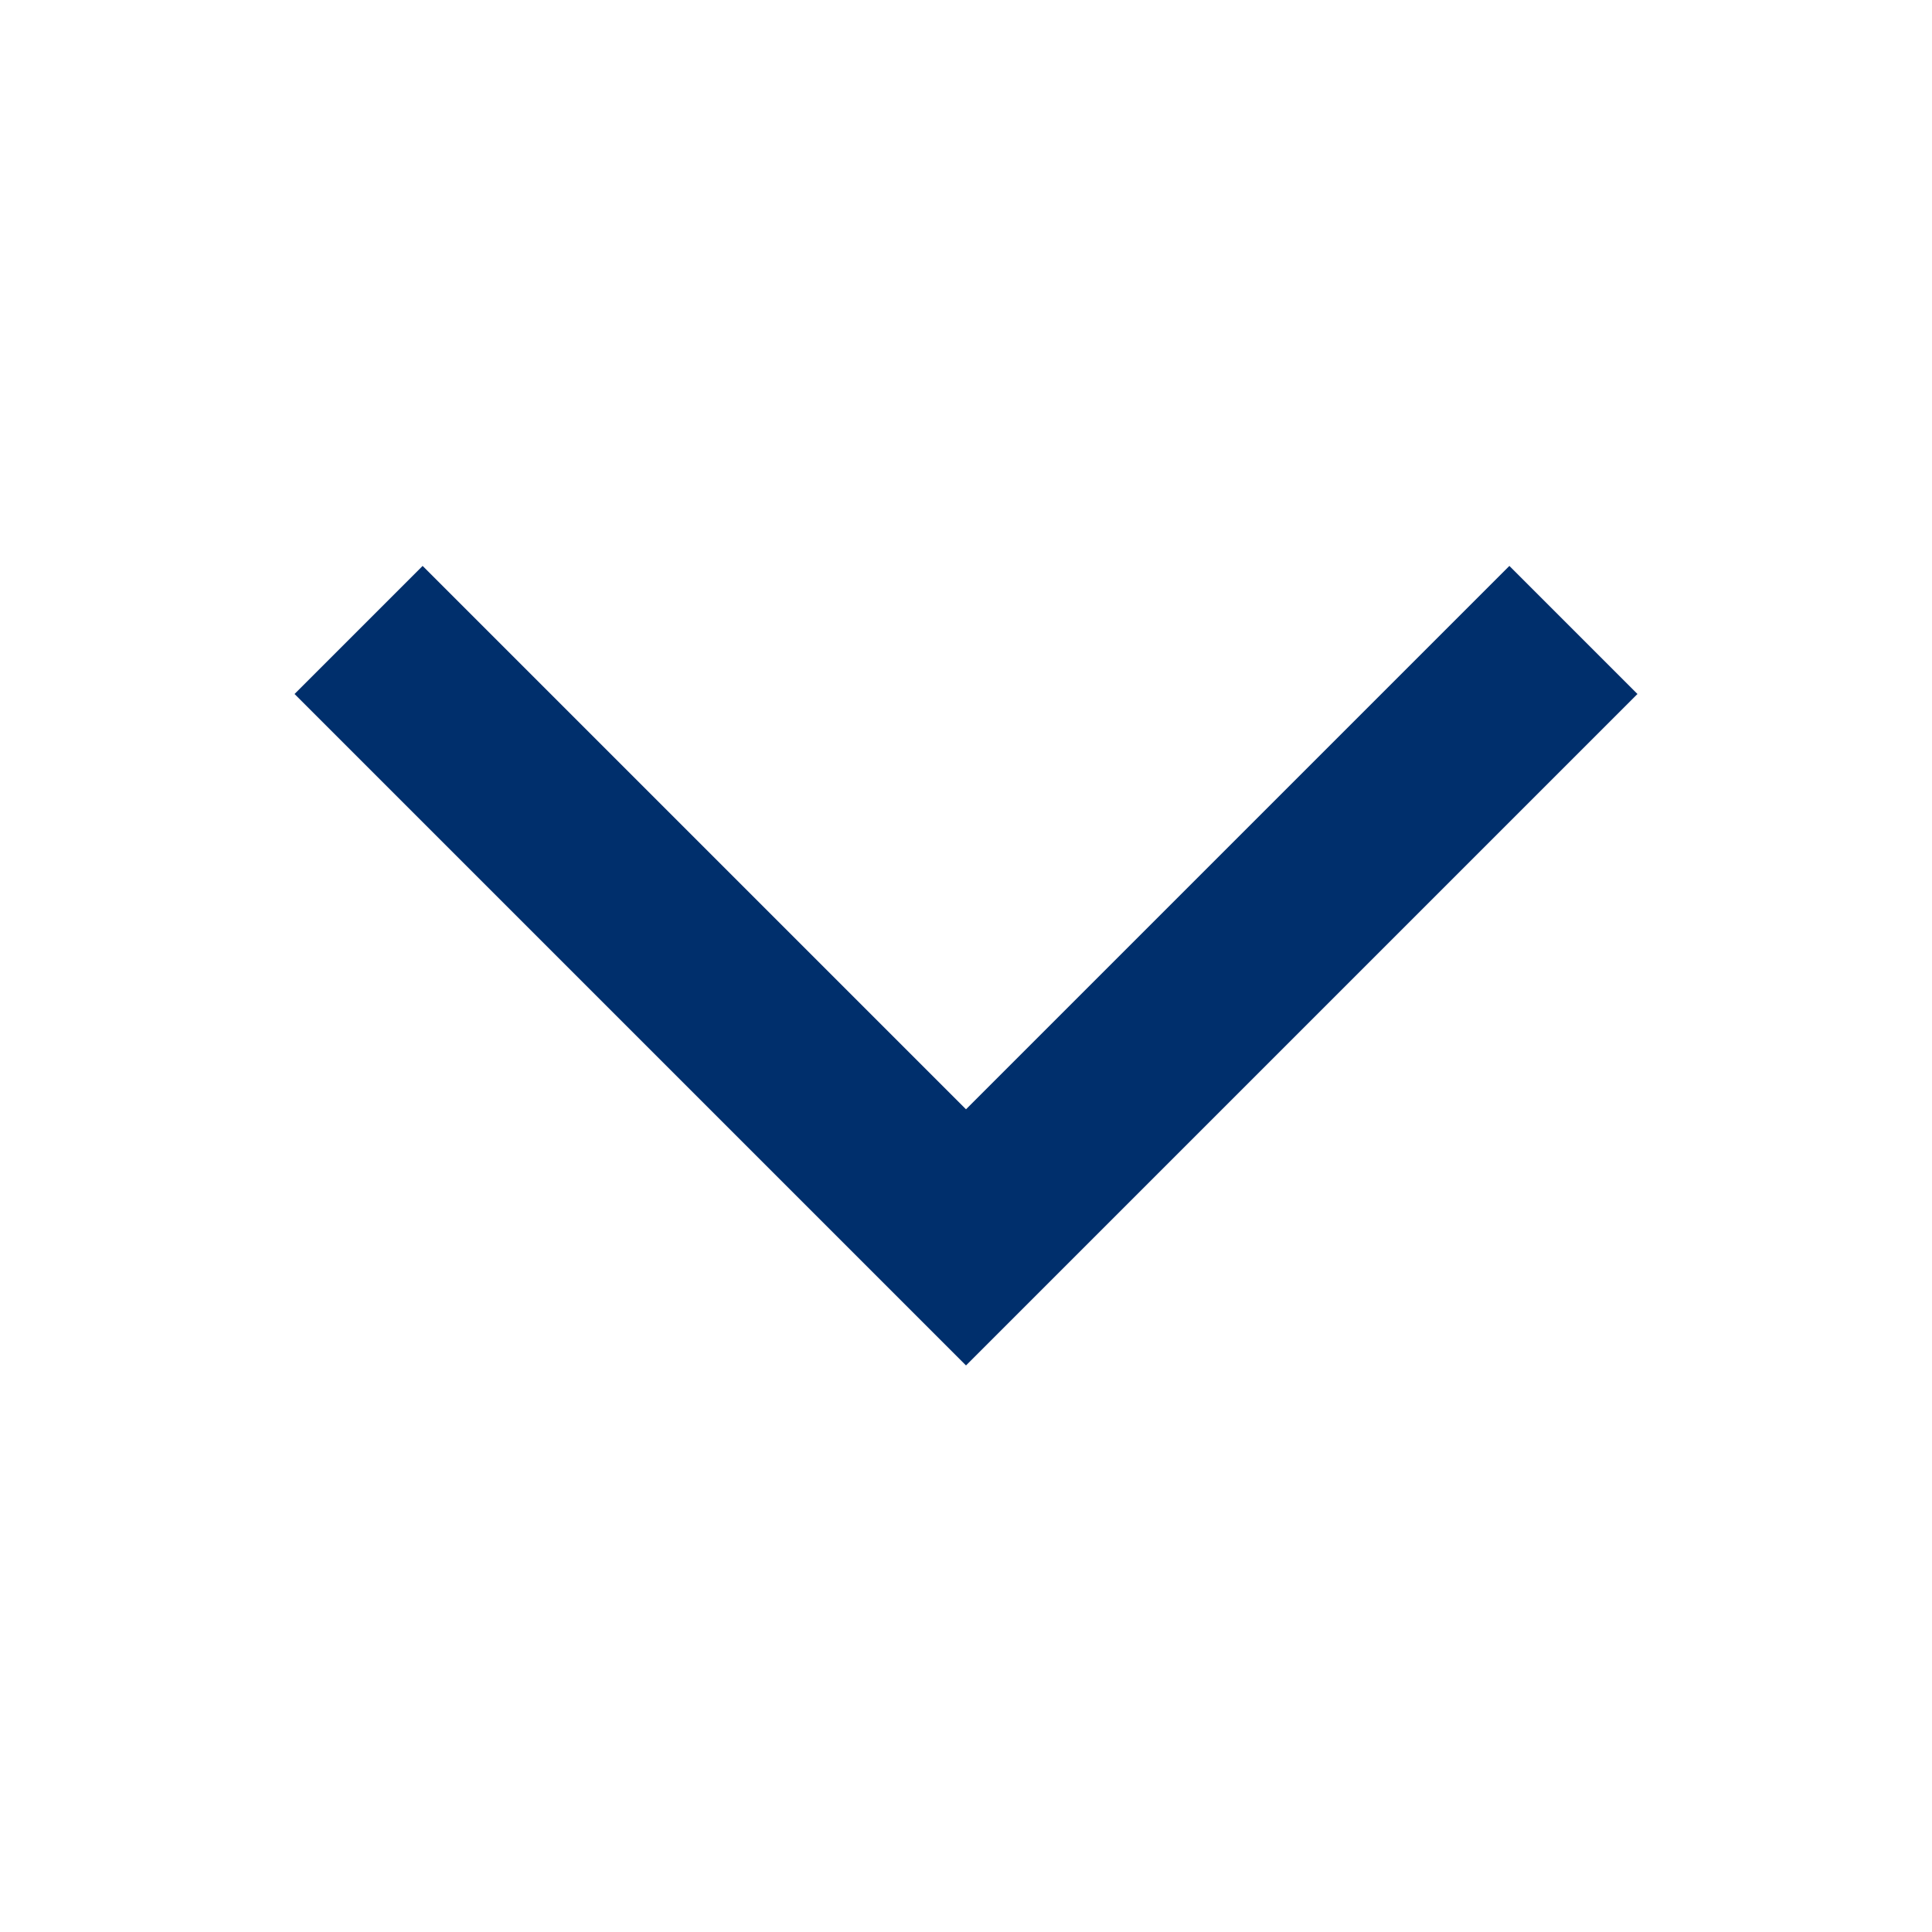
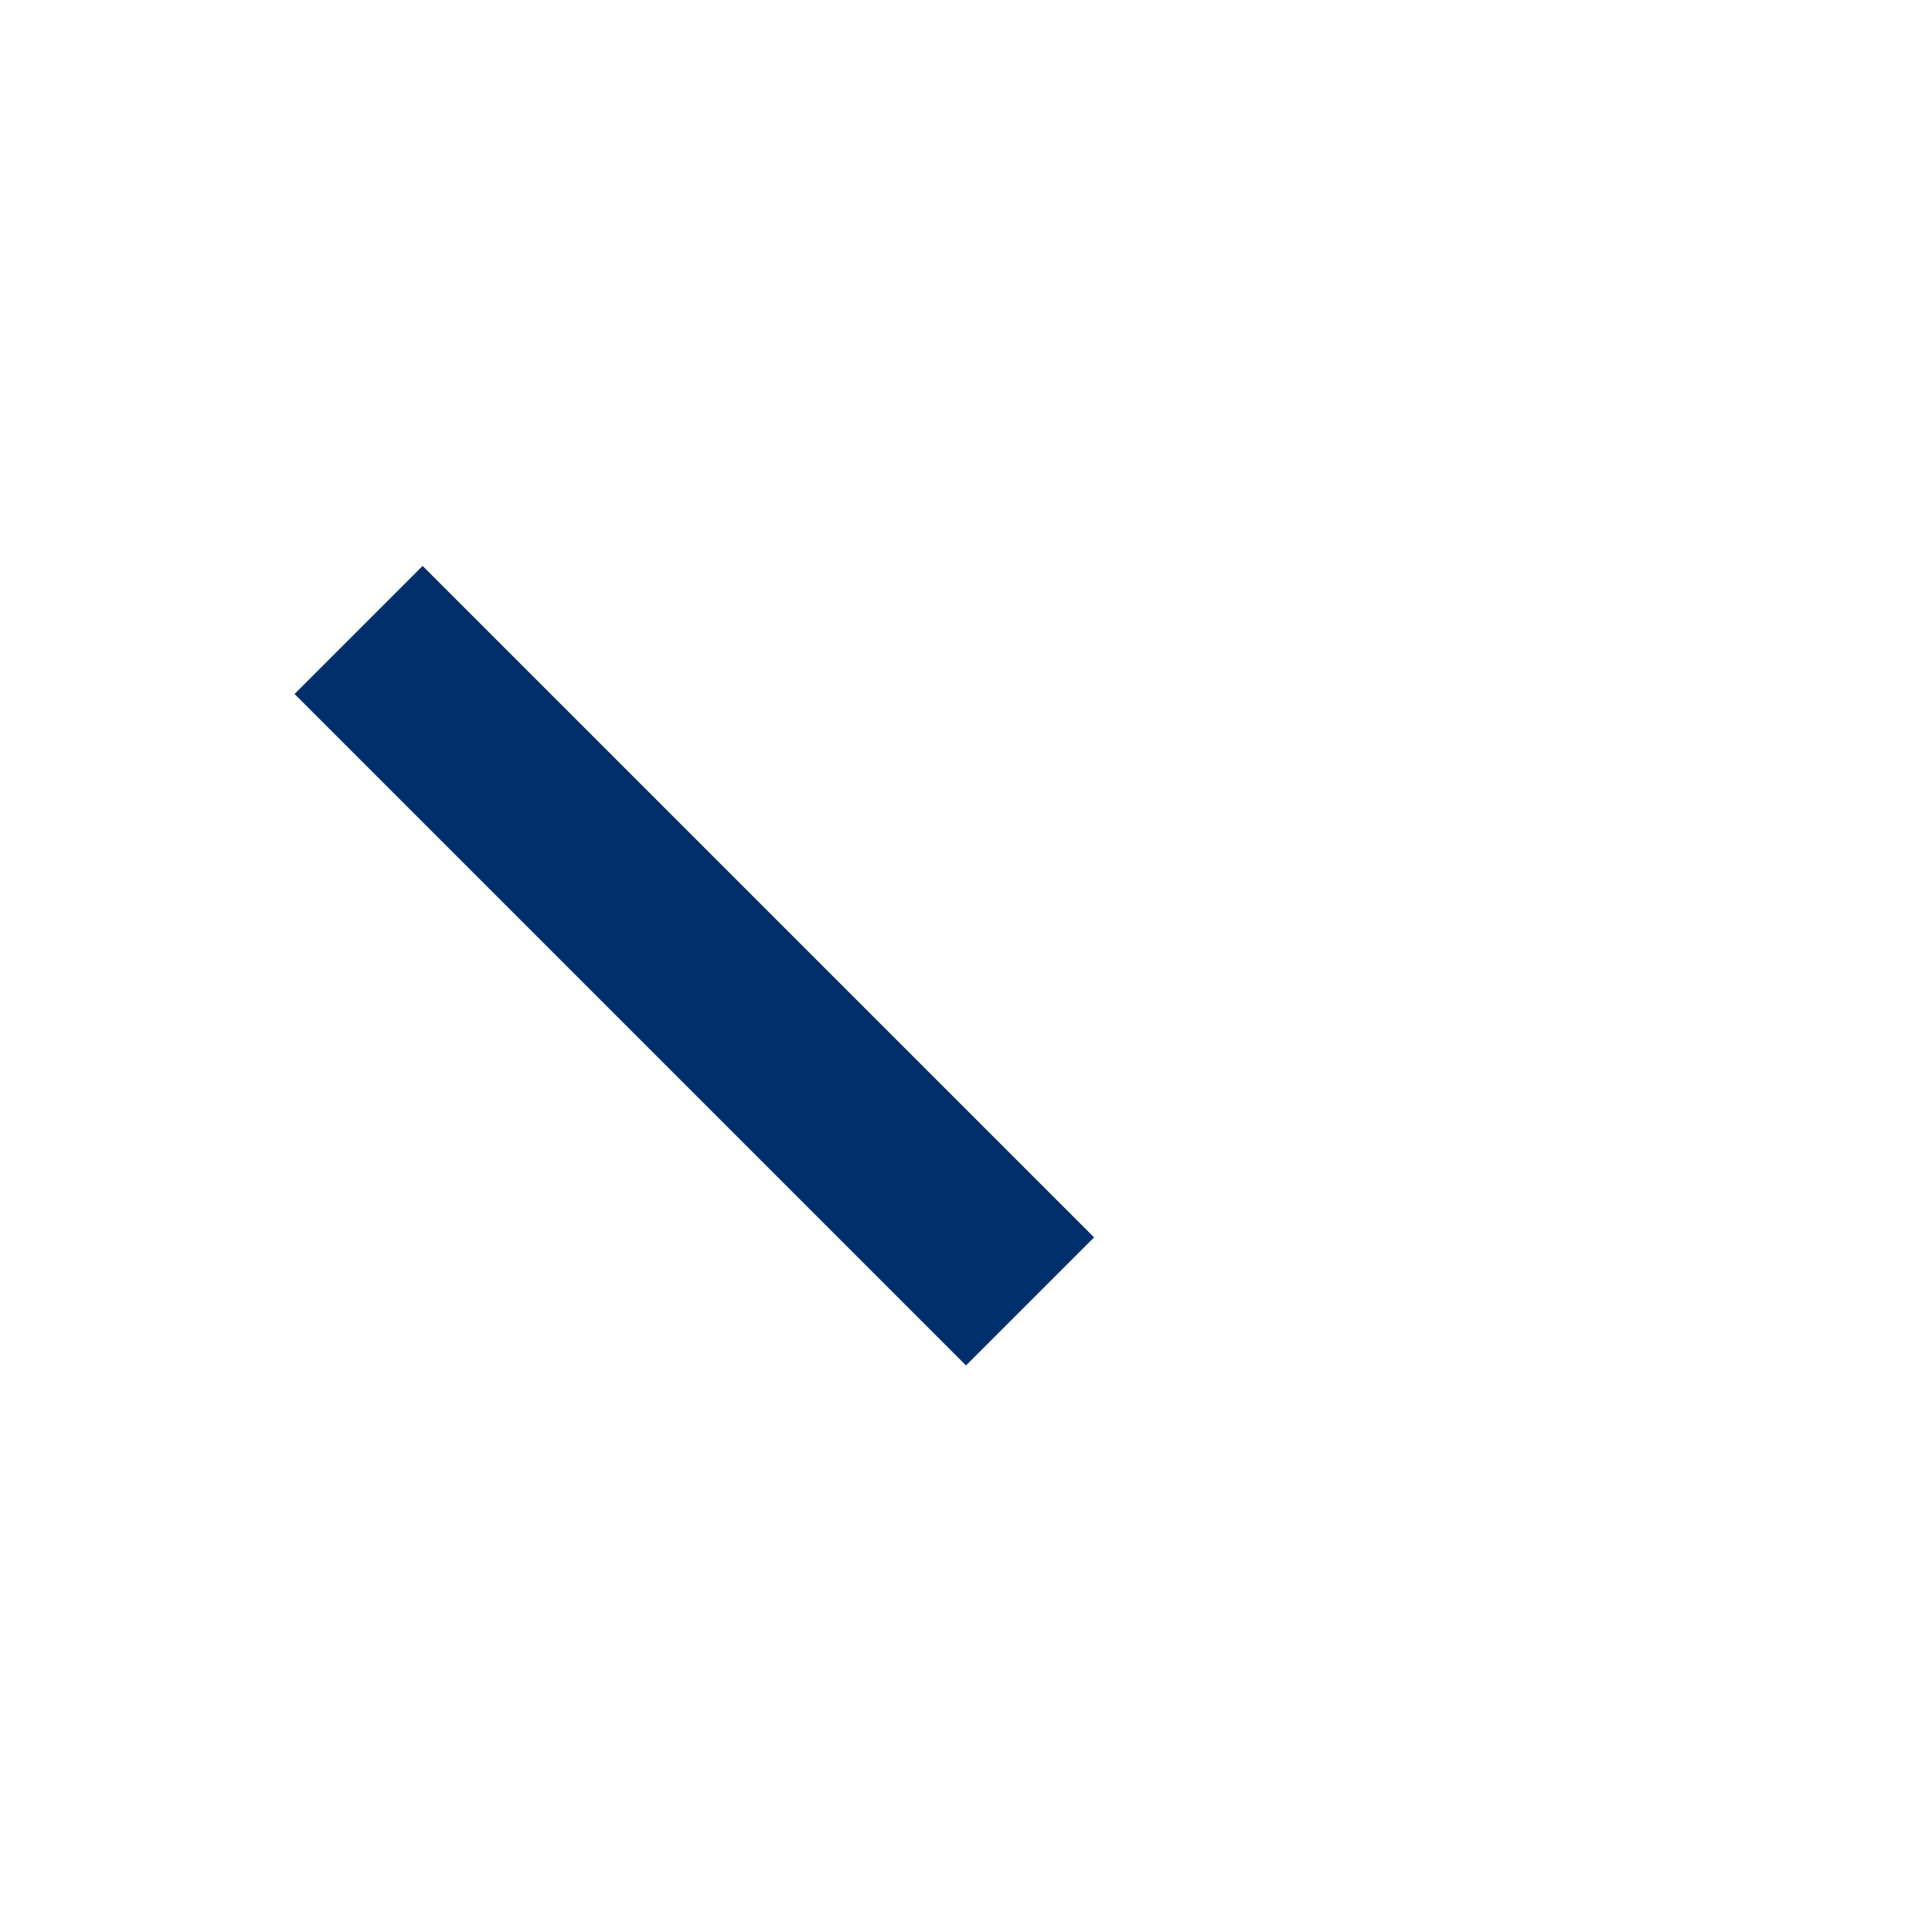
<svg xmlns="http://www.w3.org/2000/svg" width="24" height="24" viewBox="0 0 24 24" fill="none">
  <g id="Icon">
-     <path id="Vector" d="M5.25 8.621L12 15.371L18.75 8.621" stroke="#002F6C" stroke-width="2.25" stroke-miterlimit="10" stroke-linecap="square" />
+     <path id="Vector" d="M5.25 8.621L12 15.371" stroke="#002F6C" stroke-width="2.25" stroke-miterlimit="10" stroke-linecap="square" />
  </g>
</svg>